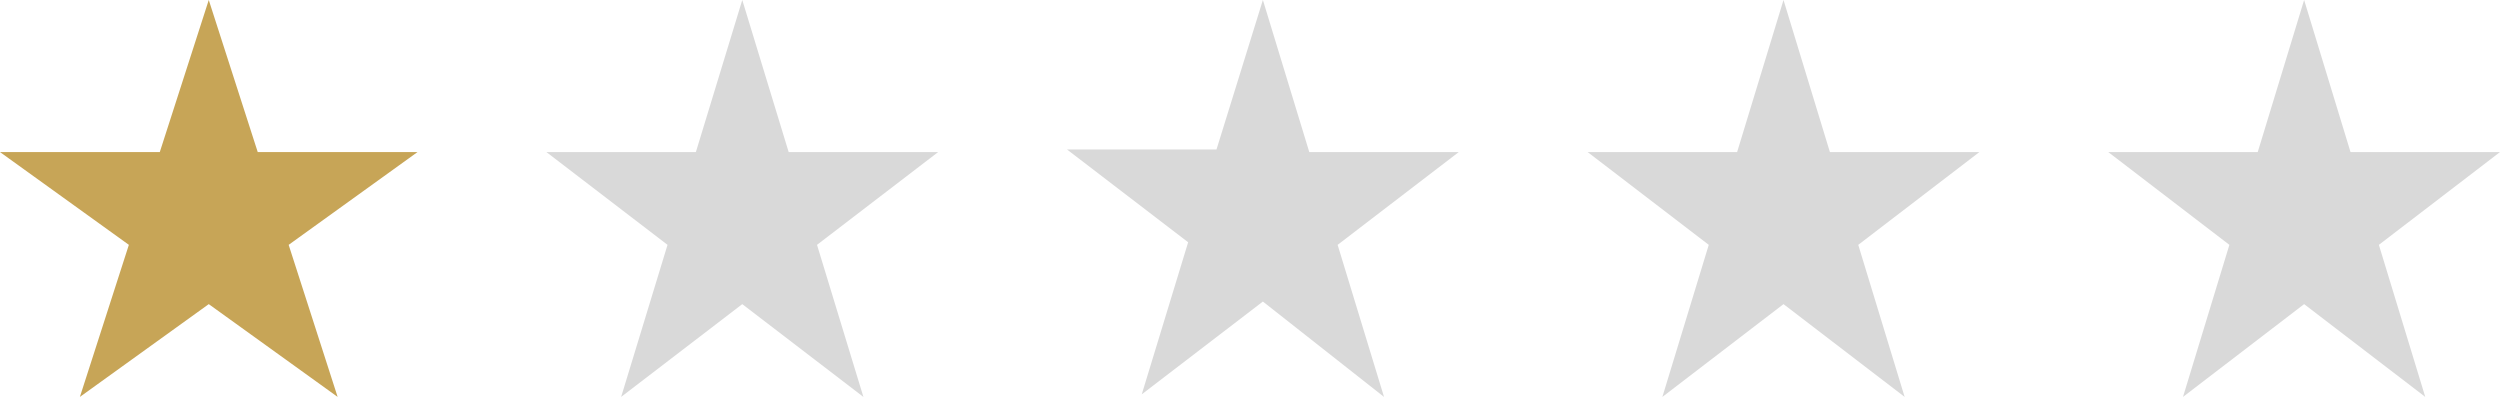
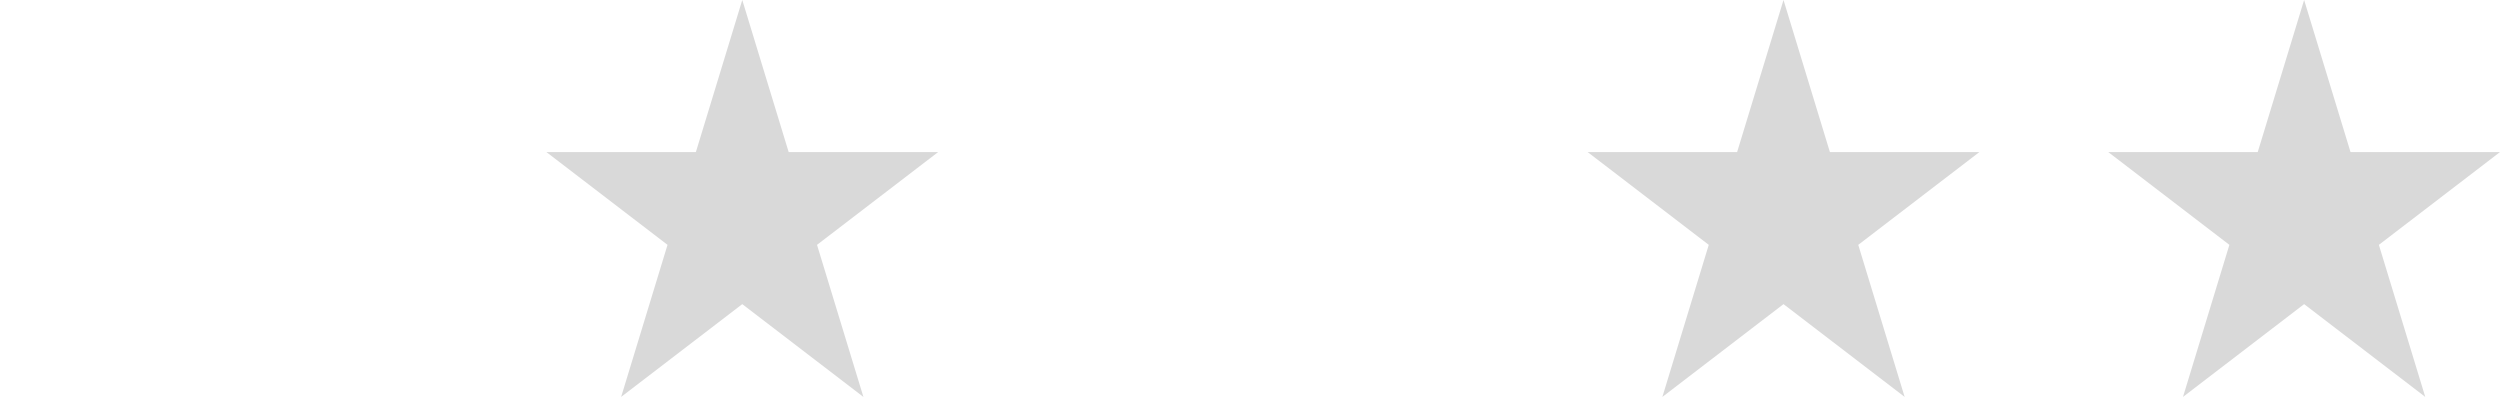
<svg xmlns="http://www.w3.org/2000/svg" version="1.1" id="Calque_1" x="0px" y="0px" viewBox="0 0 97 15.4" style="enable-background:new 0 0 97 15.4;" xml:space="preserve">
  <style type="text/css">
	.st0{fill:#D9D9D9;}
	.st1{fill:#C7A557;}
</style>
-   <path class="st0" d="M28.8,0l1.8,5.9h5.8l-4.7,3.6l1.8,5.9l-4.7-3.6l-4.7,3.6l1.8-5.9l-4.7-3.6H27L28.8,0z" />
-   <path class="st1" d="M8.1,0L10,5.9h6.2l-5,3.6l1.9,5.9l-5-3.6l-5,3.6L5,9.5L0,5.9h6.2L8.1,0z" />
+   <path class="st0" d="M28.8,0l1.8,5.9h5.8l-4.7,3.6l1.8,5.9l-4.7-3.6l-4.7,3.6l1.8-5.9l-4.7-3.6H27L28.8,0" />
  <path class="st0" d="M89.4,0l1.8,5.9H97l-4.7,3.6l1.8,5.9l-4.7-3.6l-4.7,3.6l1.8-5.9l-4.7-3.6h5.8L89.4,0z" />
  <path class="st0" d="M69.2,0L71,5.9h5.8l-4.7,3.6l1.8,5.9l-4.7-3.6l-4.7,3.6l1.8-5.9l-4.7-3.6h5.8L69.2,0z" />
-   <path class="st0" d="M49,0l1.8,5.9h5.8l-4.7,3.6l1.8,5.9L49,11.7l-4.7,3.6l1.8-5.9l-4.7-3.6h5.8L49,0z" />
</svg>